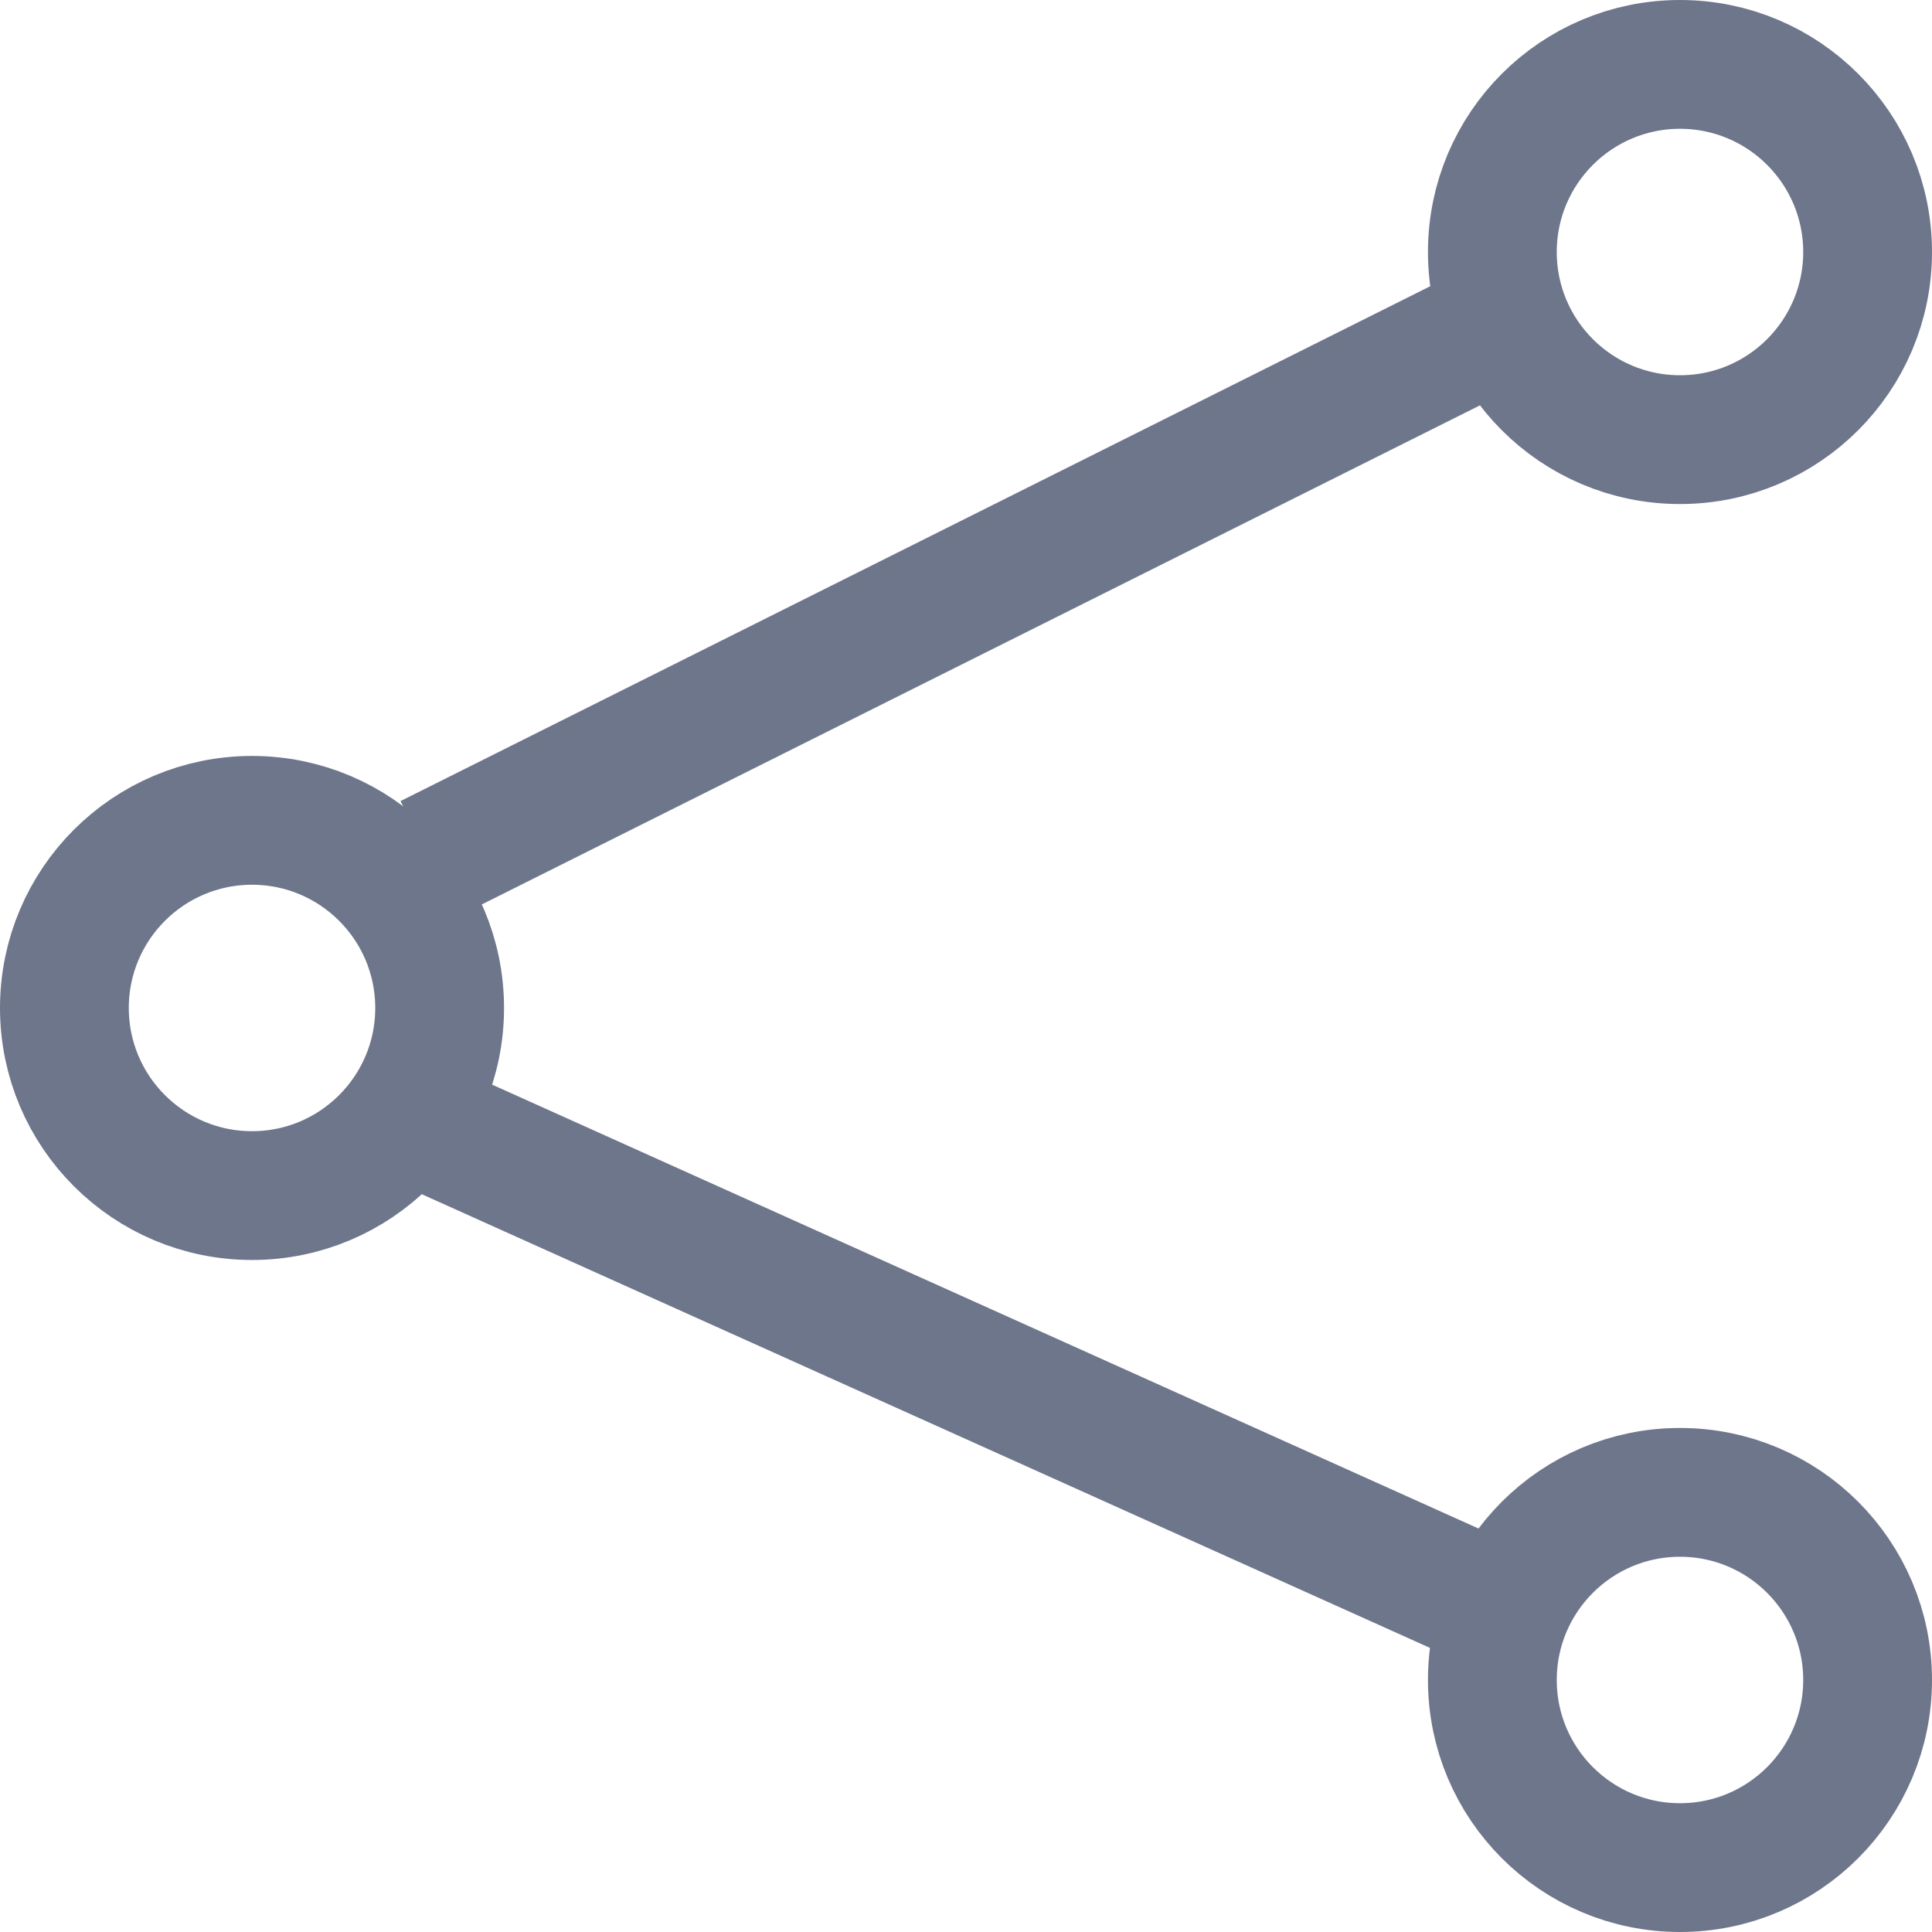
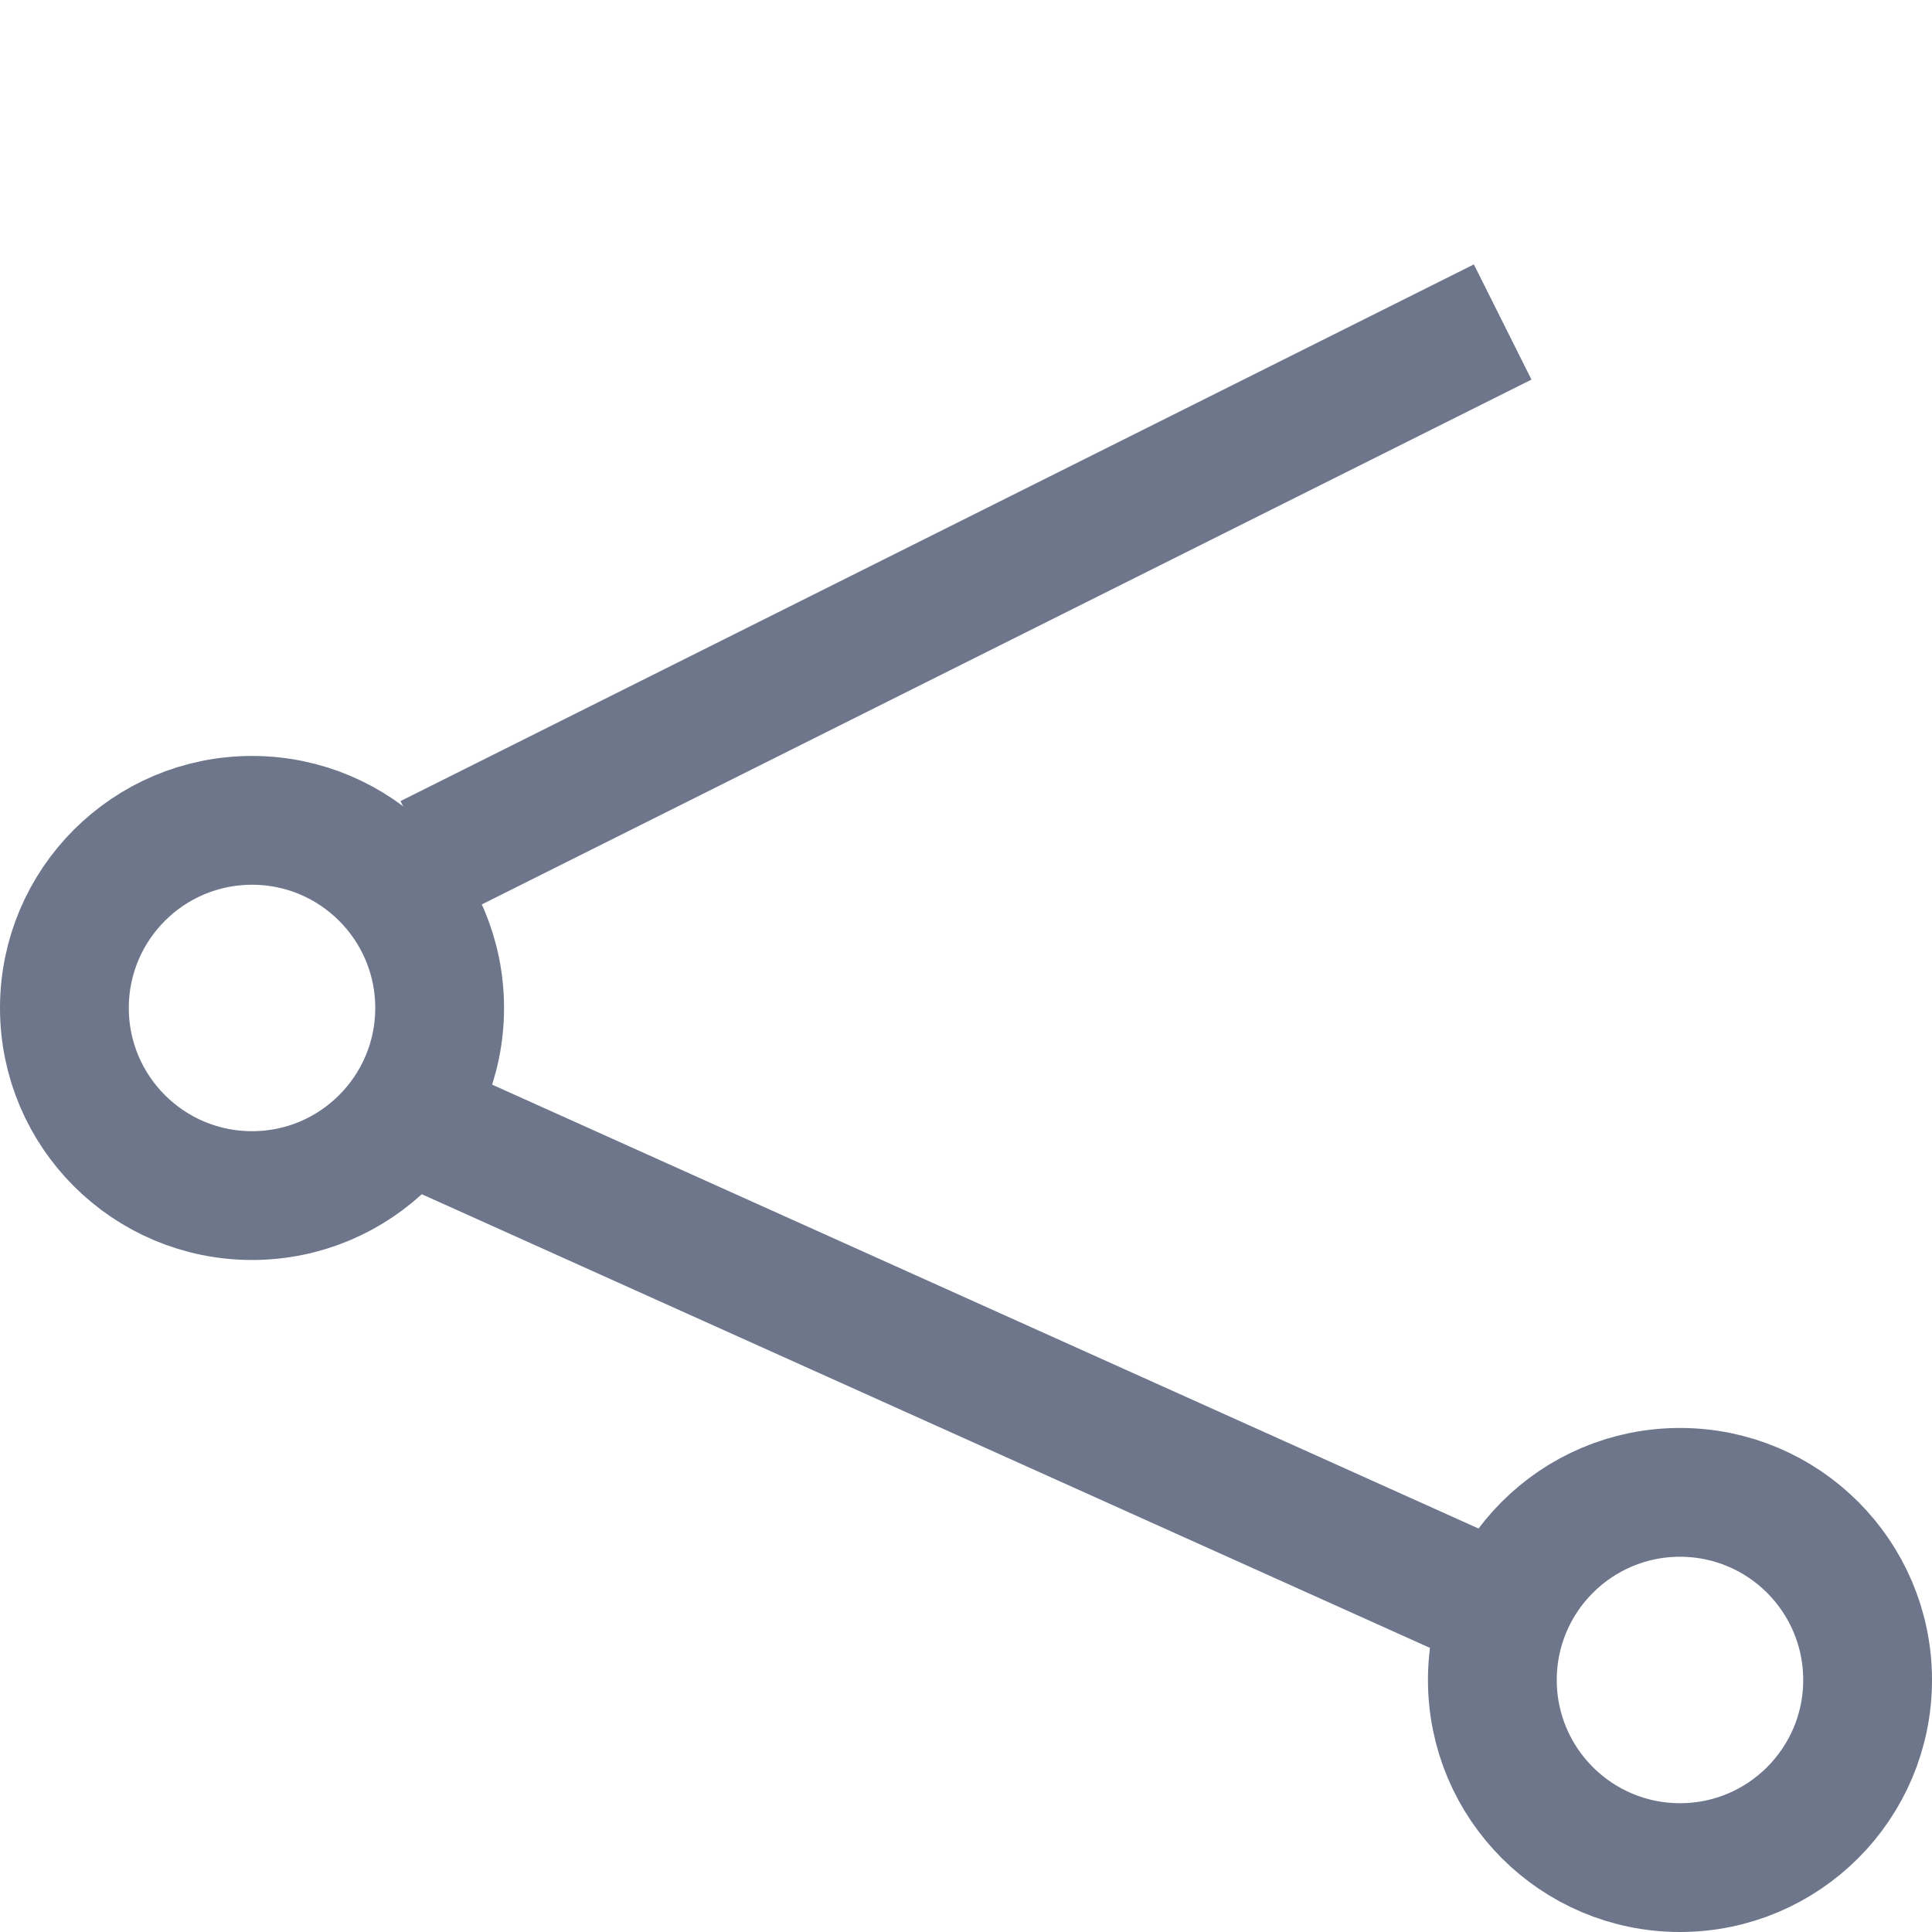
<svg xmlns="http://www.w3.org/2000/svg" width="18" height="18" viewBox="0 0 18 18" fill="none">
  <path d="M4 8L14 3" stroke="#6E768C" stroke-width="1.2" />
  <path d="M4 10.5L14 15" stroke="#6E768C" stroke-width="1.2" />
  <circle cx="2.348" cy="9.391" r="1.748" stroke="#6E768C" stroke-width="1.2" />
-   <circle cx="15.652" cy="2.348" r="1.748" stroke="#6E768C" stroke-width="1.2" />
  <circle cx="15.652" cy="15.652" r="1.748" stroke="#6E768C" stroke-width="1.2" />
</svg>